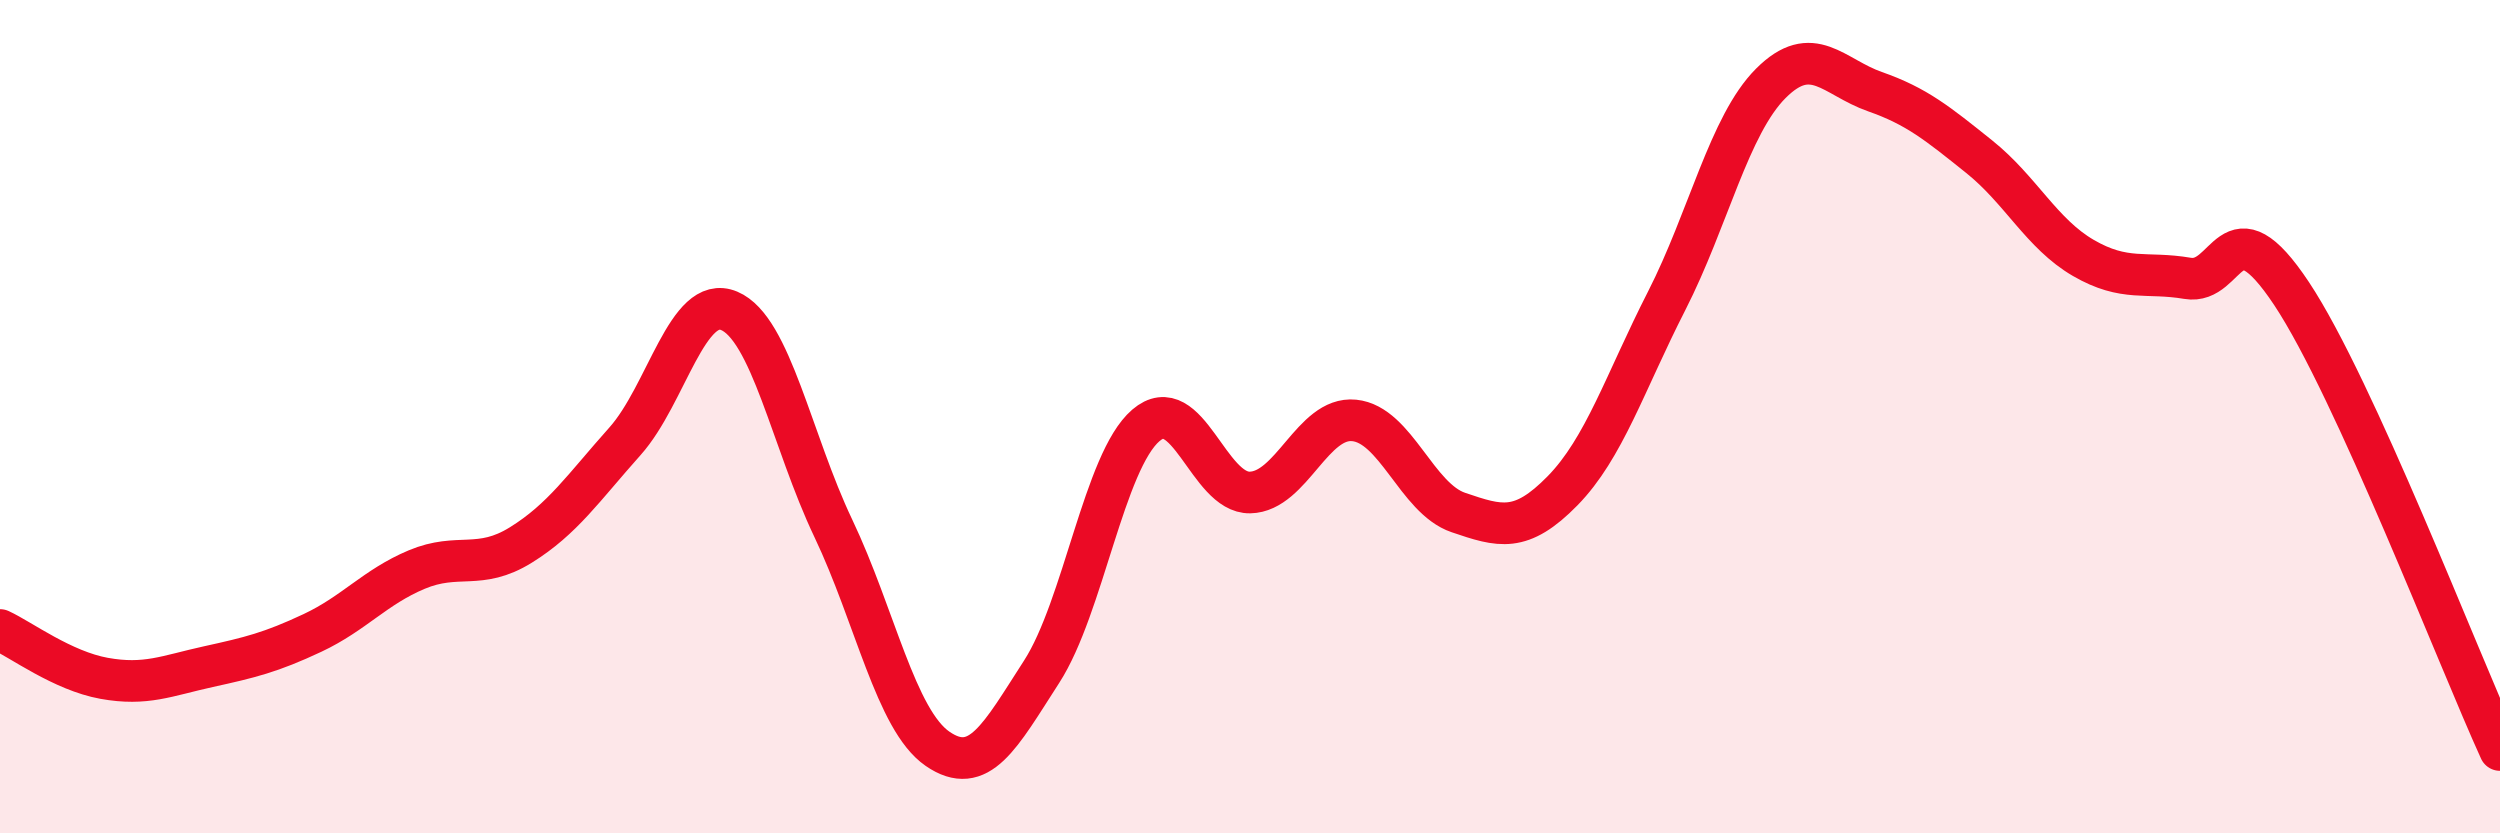
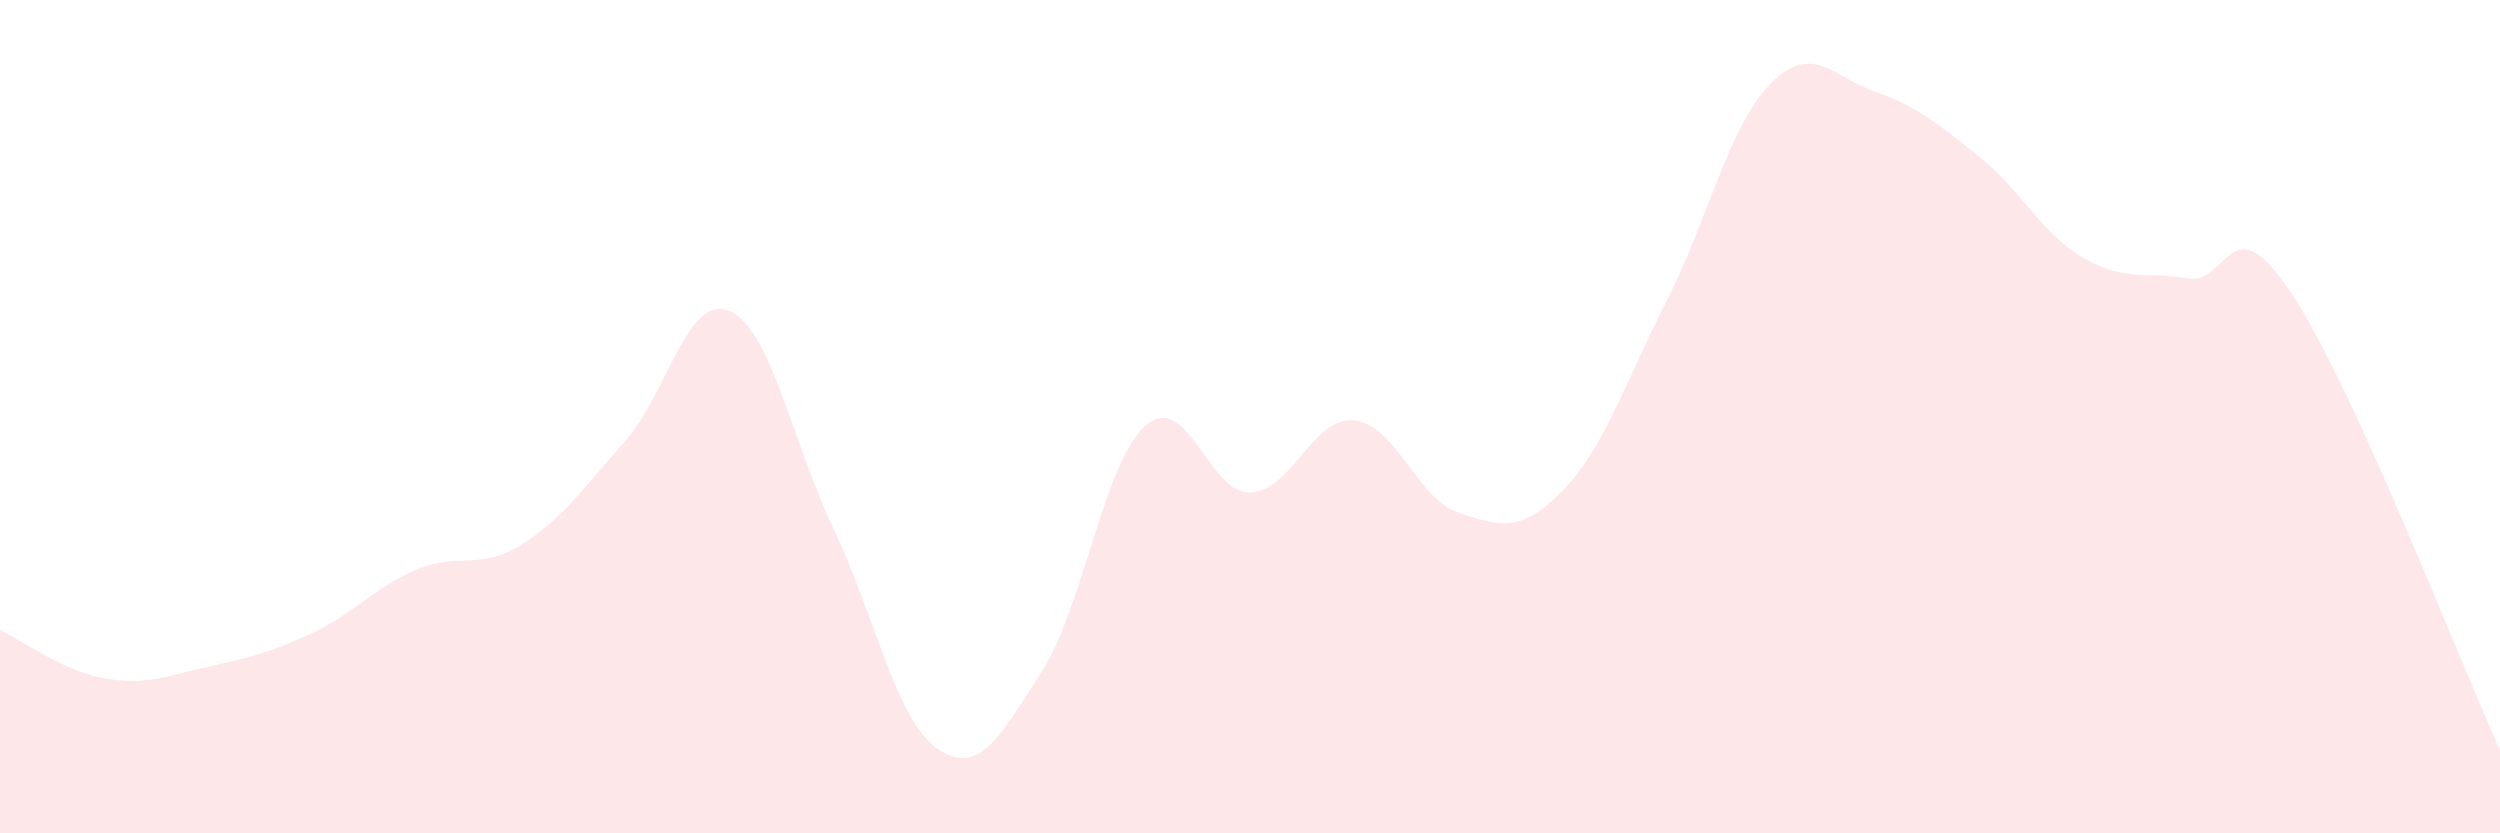
<svg xmlns="http://www.w3.org/2000/svg" width="60" height="20" viewBox="0 0 60 20">
  <path d="M 0,15.12 C 0.5,15.35 1.5,16.1 2.5,16.28 C 3.5,16.46 4,16.22 5,16 C 6,15.78 6.5,15.66 7.5,15.19 C 8.5,14.72 9,14.09 10,13.67 C 11,13.25 11.5,13.7 12.5,13.08 C 13.5,12.46 14,11.71 15,10.59 C 16,9.47 16.5,7.04 17.5,7.46 C 18.5,7.88 19,10.58 20,12.68 C 21,14.78 21.5,17.28 22.5,17.97 C 23.5,18.66 24,17.67 25,16.12 C 26,14.57 26.5,11.07 27.5,10.21 C 28.5,9.35 29,11.84 30,11.82 C 31,11.8 31.5,9.99 32.5,10.09 C 33.5,10.19 34,11.96 35,12.3 C 36,12.64 36.5,12.8 37.5,11.78 C 38.5,10.76 39,9.18 40,7.22 C 41,5.26 41.5,3 42.5,2 C 43.5,1 44,1.85 45,2.2 C 46,2.55 46.5,2.96 47.5,3.76 C 48.5,4.56 49,5.61 50,6.19 C 51,6.77 51.5,6.51 52.5,6.68 C 53.5,6.85 53.5,4.79 55,7.05 C 56.5,9.31 59,15.81 60,18L60 20L0 20Z" fill="#EB0A25" opacity="0.1" stroke-linecap="round" stroke-linejoin="round" />
-   <path d="M 0,15.12 C 0.5,15.35 1.5,16.1 2.5,16.28 C 3.5,16.46 4,16.22 5,16 C 6,15.78 6.5,15.66 7.5,15.19 C 8.5,14.72 9,14.09 10,13.67 C 11,13.25 11.5,13.7 12.5,13.08 C 13.5,12.46 14,11.71 15,10.59 C 16,9.47 16.5,7.04 17.5,7.46 C 18.5,7.88 19,10.58 20,12.68 C 21,14.78 21.5,17.28 22.5,17.97 C 23.5,18.66 24,17.67 25,16.12 C 26,14.57 26.5,11.07 27.5,10.21 C 28.5,9.35 29,11.84 30,11.82 C 31,11.8 31.5,9.99 32.5,10.09 C 33.5,10.19 34,11.96 35,12.3 C 36,12.64 36.5,12.8 37.5,11.78 C 38.5,10.76 39,9.18 40,7.22 C 41,5.26 41.5,3 42.5,2 C 43.5,1 44,1.85 45,2.2 C 46,2.55 46.5,2.96 47.5,3.76 C 48.5,4.56 49,5.61 50,6.19 C 51,6.77 51.5,6.51 52.5,6.68 C 53.5,6.85 53.5,4.79 55,7.05 C 56.5,9.31 59,15.81 60,18" stroke="#EB0A25" stroke-width="1" fill="none" stroke-linecap="round" stroke-linejoin="round" />
</svg>